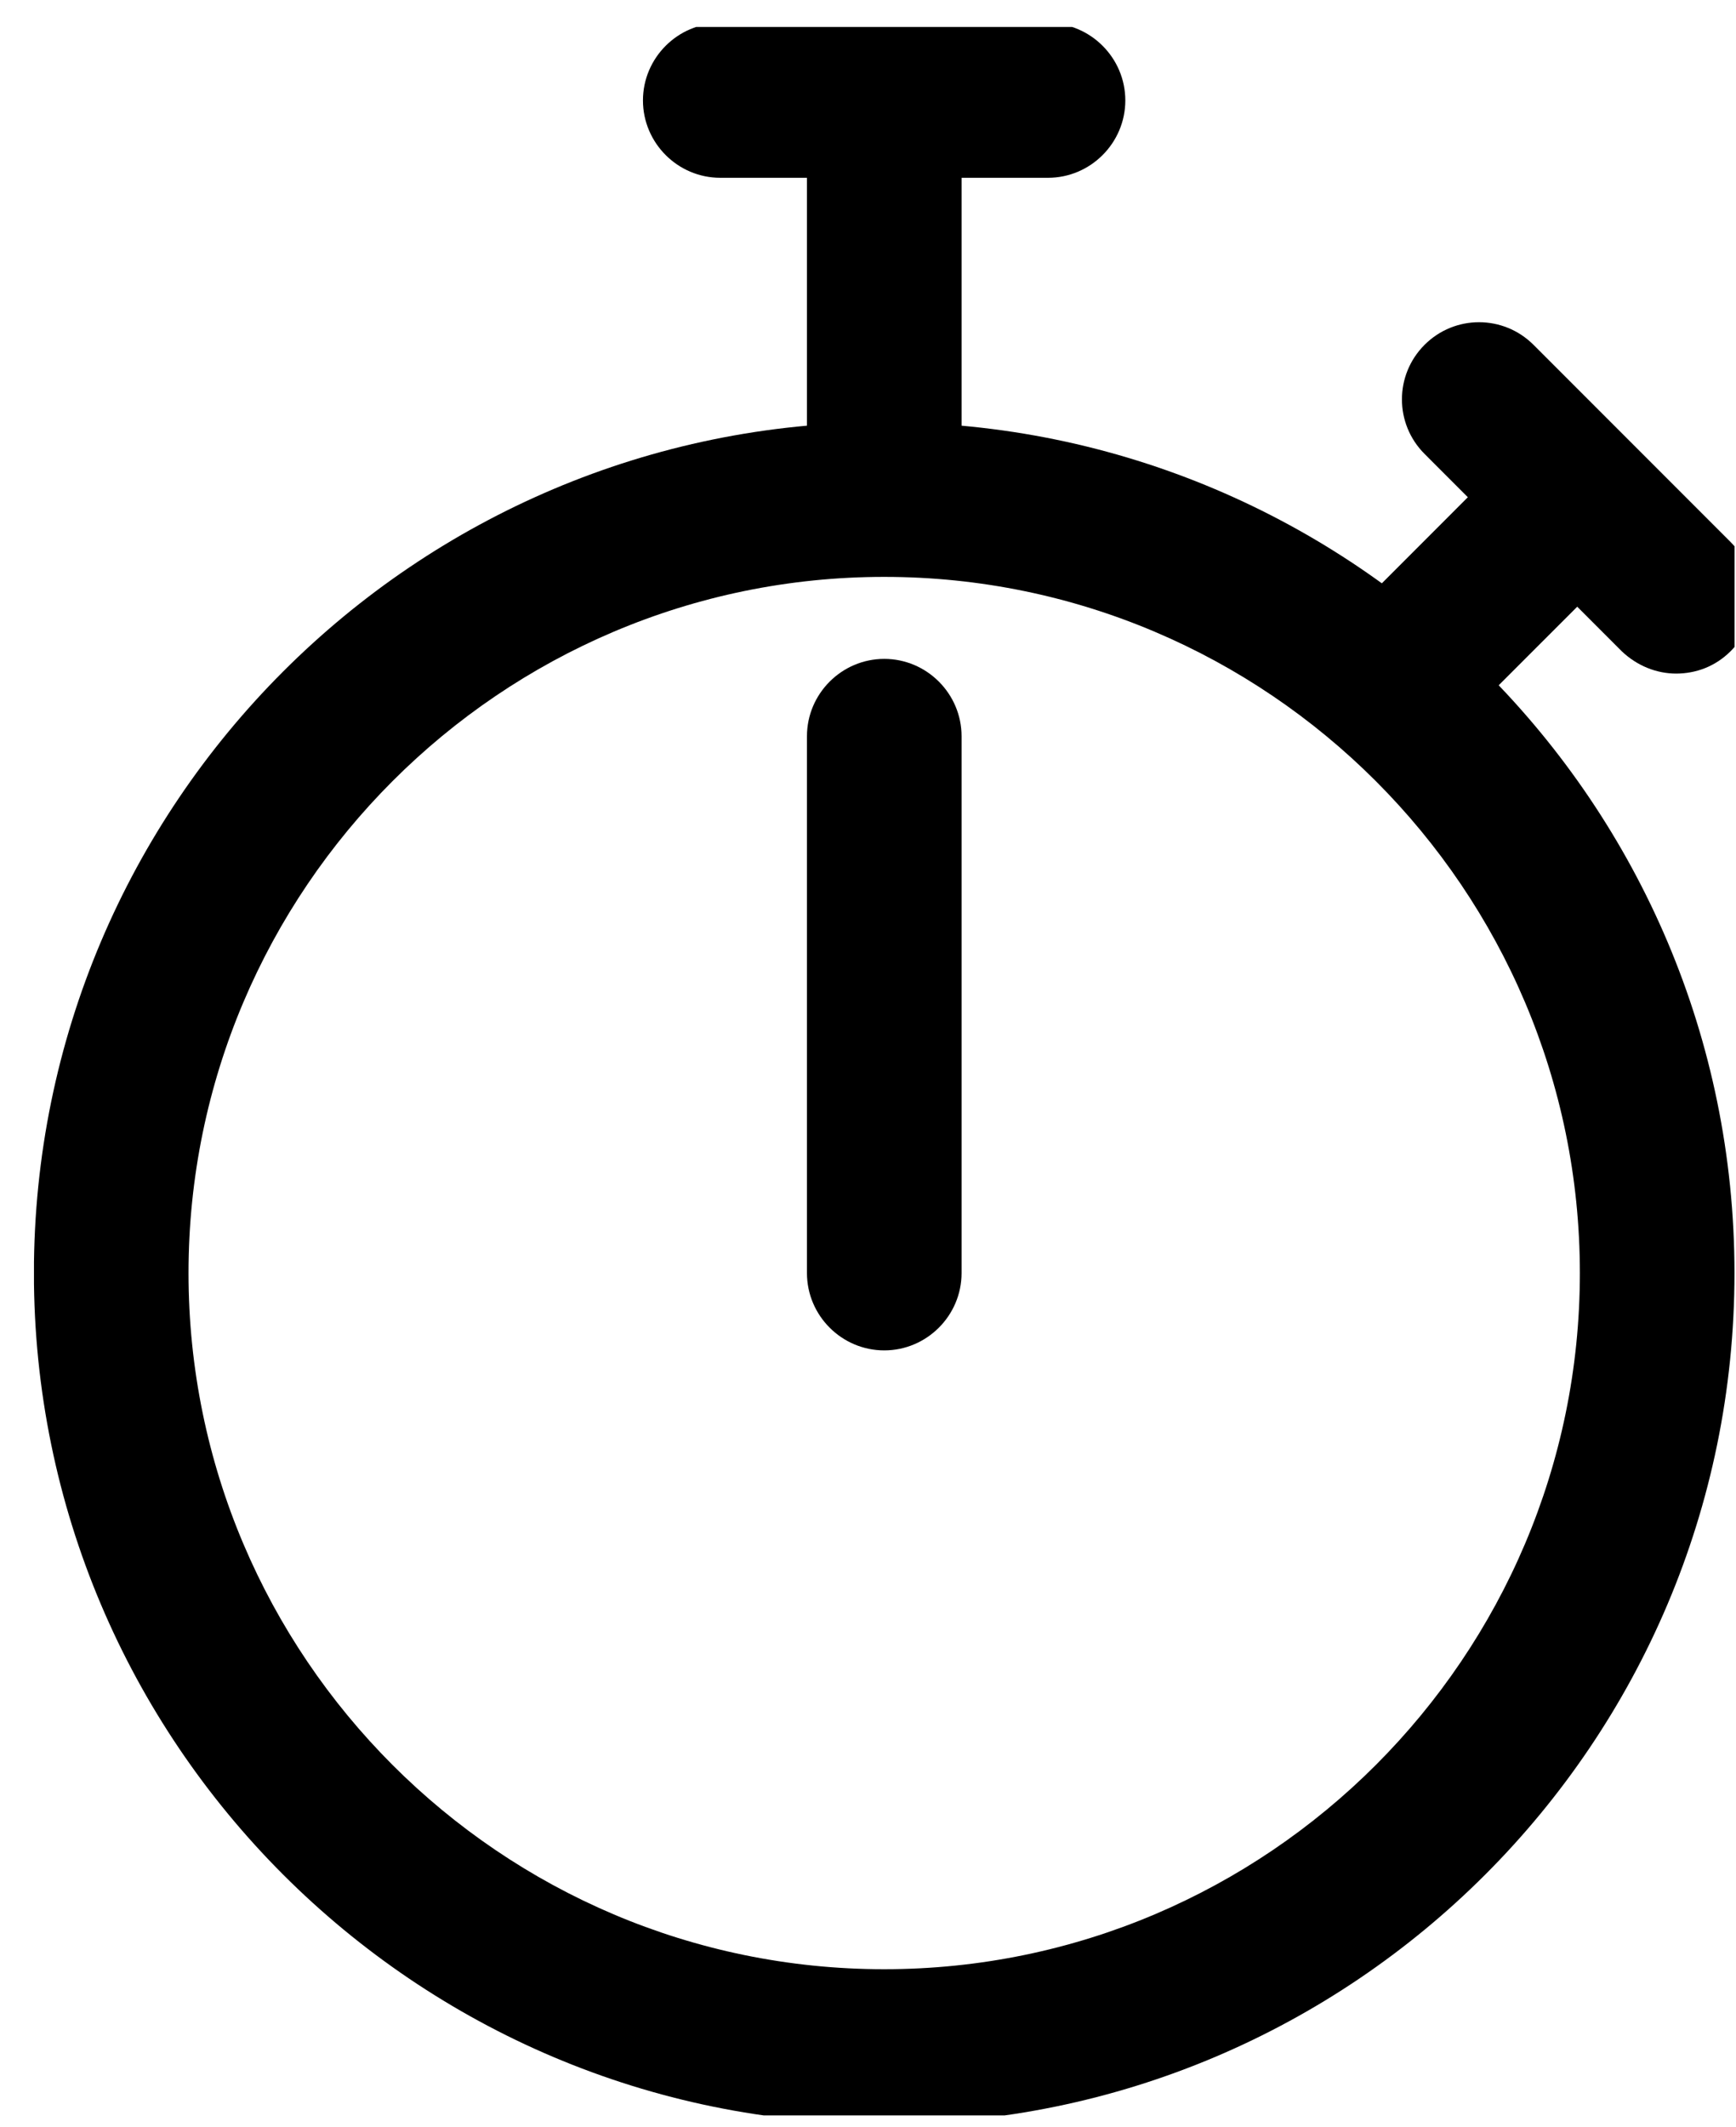
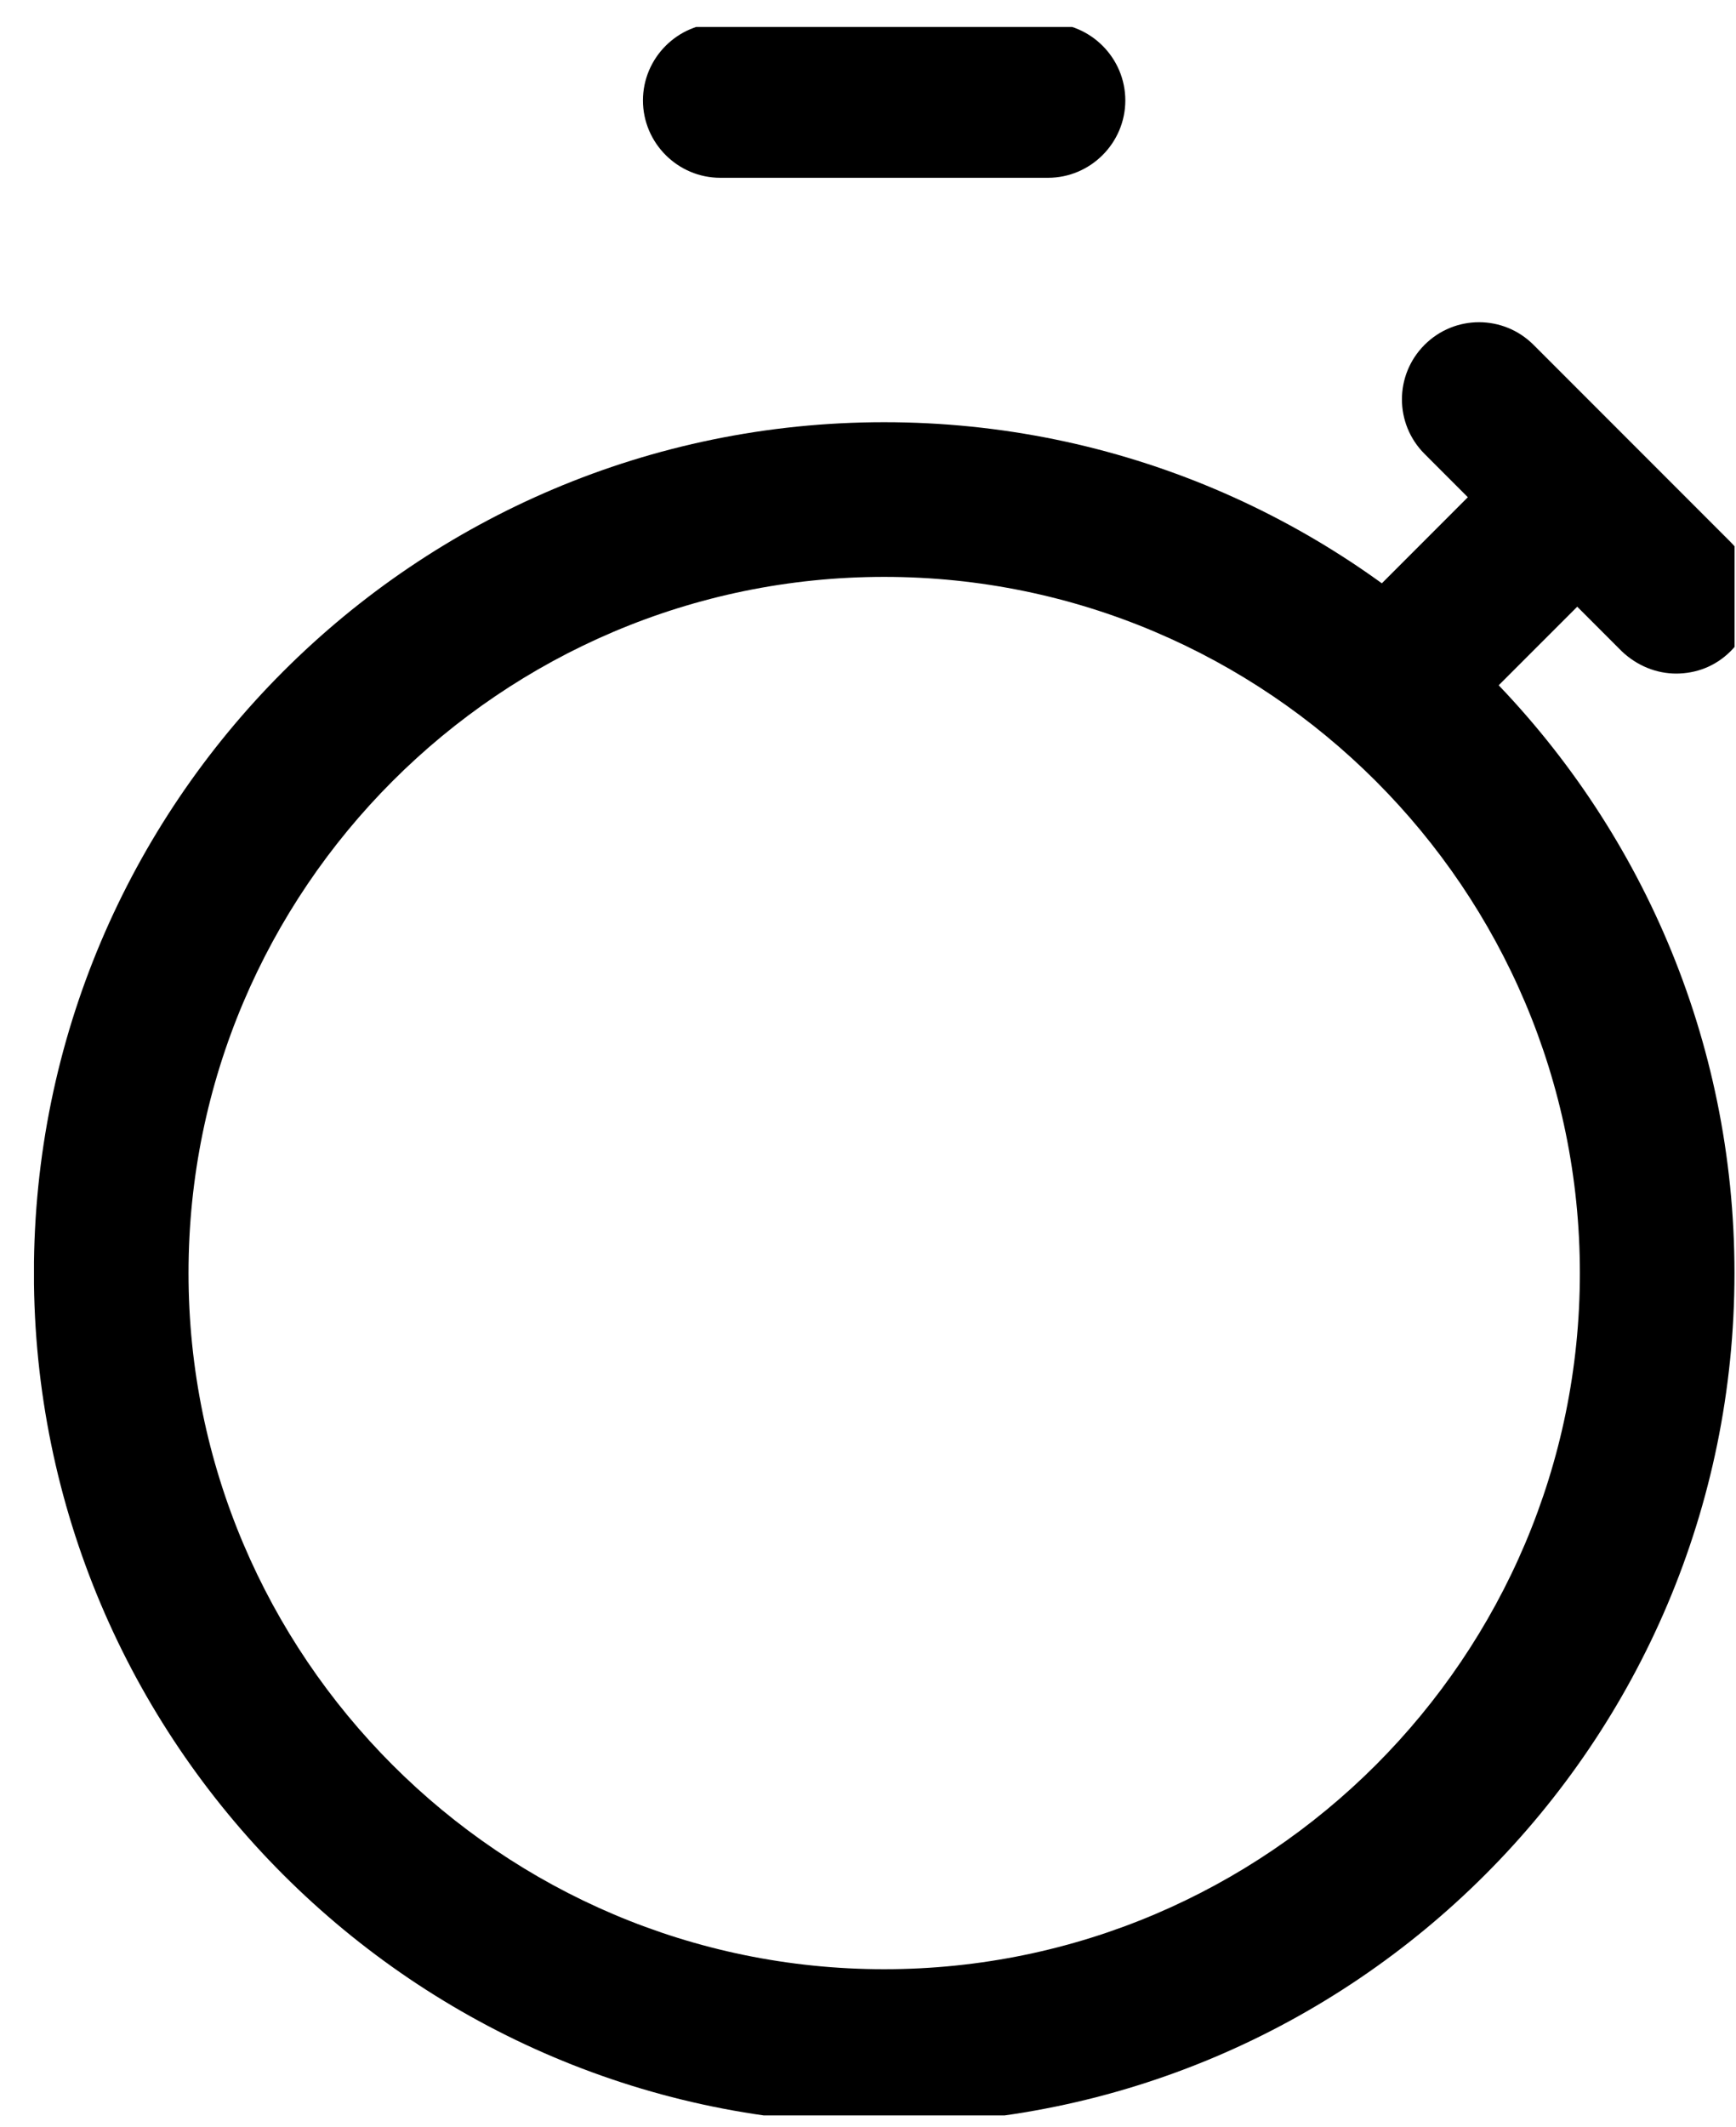
<svg xmlns="http://www.w3.org/2000/svg" width="49" height="60" viewBox="0 0 49 60" fill="none">
  <g clip-path="url(#clip0_13242_65925)">
-     <path d="M24.959 38.09C23.759 38.09 22.777 37.109 22.777 35.909V20.767C22.777 19.567 23.759 18.585 24.959 18.585C26.159 18.585 27.141 19.567 27.141 20.767V35.909C27.141 37.109 26.159 38.09 24.959 38.09Z" fill="black" />
    <path d="M24.957 59.909C11.713 59.909 0.957 49.152 0.957 35.909C0.957 22.665 11.713 11.909 24.957 11.909C38.201 11.909 48.957 22.665 48.957 35.909C48.957 49.152 38.201 59.909 24.957 59.909ZM24.957 16.272C14.135 16.272 5.321 25.087 5.321 35.909C5.321 46.73 14.135 55.545 24.957 55.545C35.779 55.545 44.593 46.73 44.593 35.909C44.593 25.087 35.779 16.272 24.957 16.272Z" fill="black" />
-     <path d="M24.959 14.789C23.759 14.789 22.777 13.807 22.777 12.607V3.356C22.777 2.156 23.759 1.174 24.959 1.174C26.159 1.174 27.141 2.156 27.141 3.356V12.607C27.141 13.807 26.159 14.789 24.959 14.789Z" fill="black" />
    <path d="M29.581 5.015H20.33C19.13 5.015 18.148 4.033 18.148 2.833C18.148 1.633 19.13 0.651 20.33 0.651H29.581C30.781 0.651 31.763 1.633 31.763 2.833C31.763 4.033 30.781 5.015 29.581 5.015Z" fill="black" />
-     <path d="M39.621 21.116C39.054 21.116 38.508 20.898 38.072 20.483C37.221 19.632 37.221 18.258 38.072 17.385L42.326 13.13C43.177 12.28 44.552 12.28 45.403 13.13C46.254 13.981 46.254 15.356 45.403 16.229L41.148 20.483C40.712 20.919 40.166 21.116 39.599 21.116H39.621Z" fill="black" />
+     <path d="M39.621 21.116C39.054 21.116 38.508 20.898 38.072 20.483C37.221 19.632 37.221 18.258 38.072 17.385L42.326 13.13C43.177 12.28 44.552 12.28 45.403 13.13C46.254 13.981 46.254 15.356 45.403 16.229L41.148 20.483H39.621Z" fill="black" />
    <path d="M47.321 19C46.754 19 46.209 18.782 45.772 18.367L40.209 12.803C39.358 11.953 39.358 10.578 40.209 9.727C41.059 8.876 42.434 8.876 43.285 9.727L48.849 15.291C49.699 16.142 49.699 17.516 48.849 18.367C48.412 18.803 47.867 19 47.299 19H47.321Z" fill="black" />
  </g>
  <defs>
    <clipPath id="clip0_13242_65925">
      <rect width="48" height="58.909" fill="black" transform="translate(0.959 0.76)" />
    </clipPath>
  </defs>
</svg>